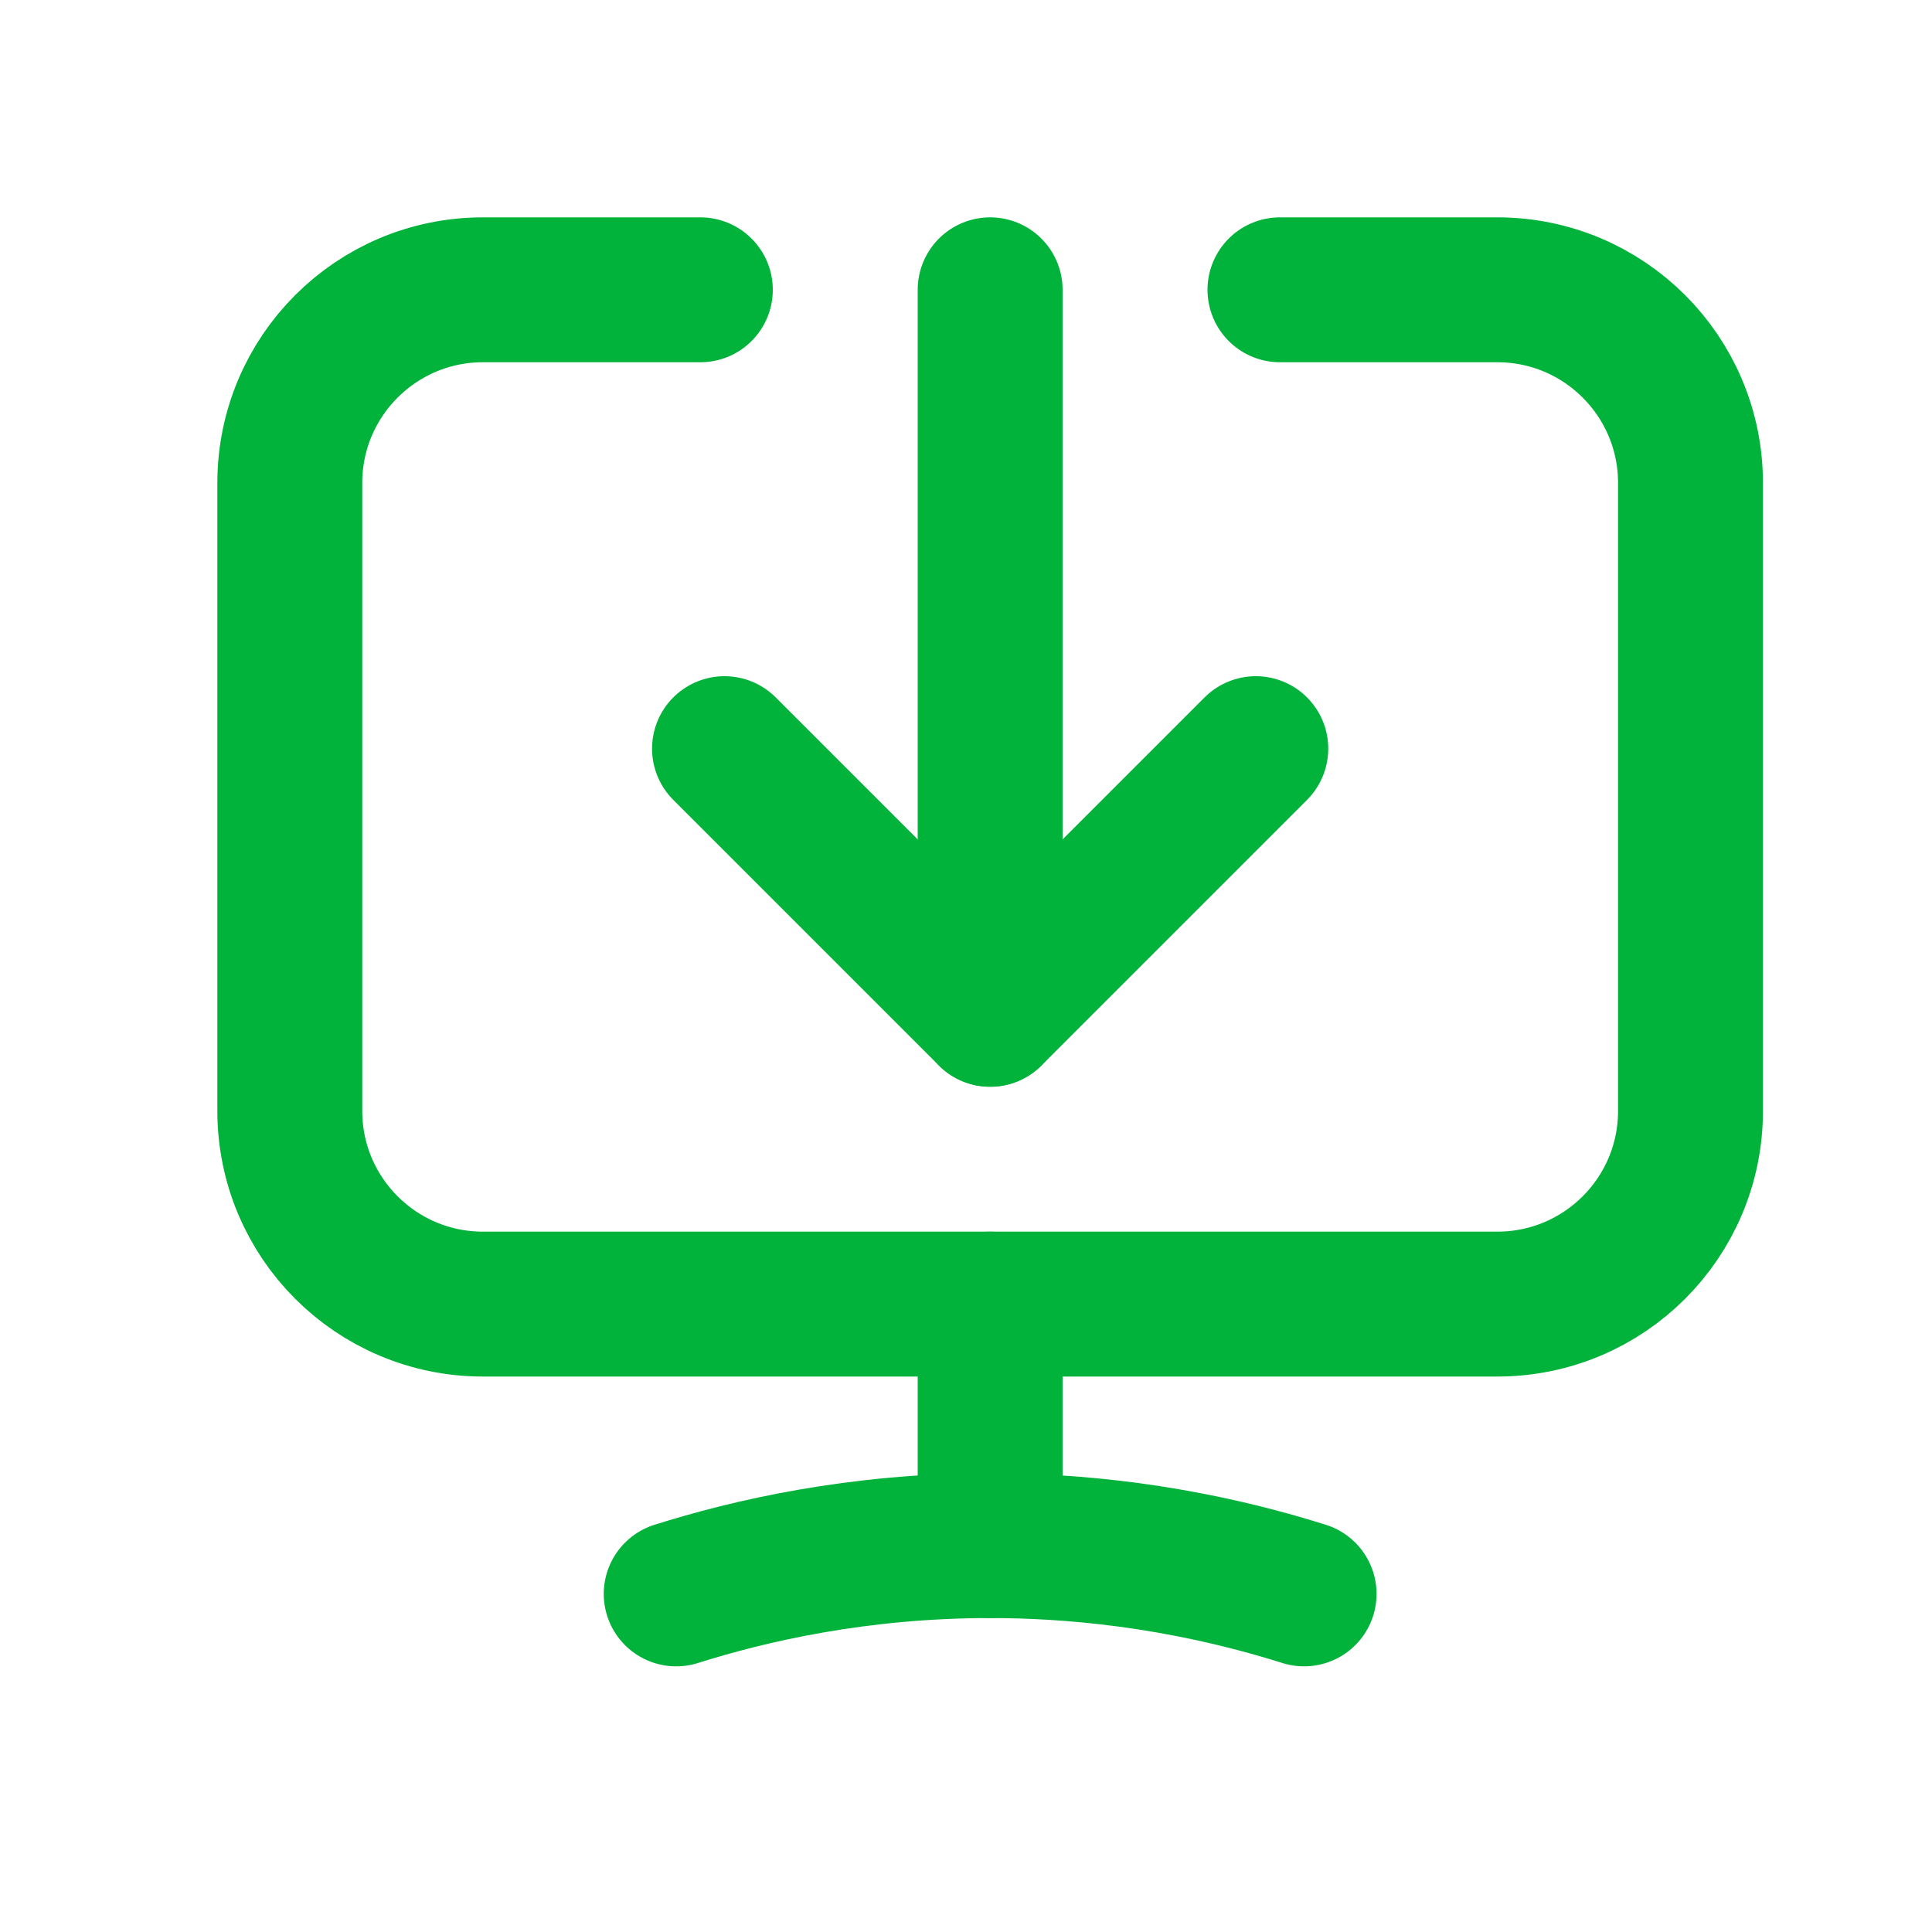
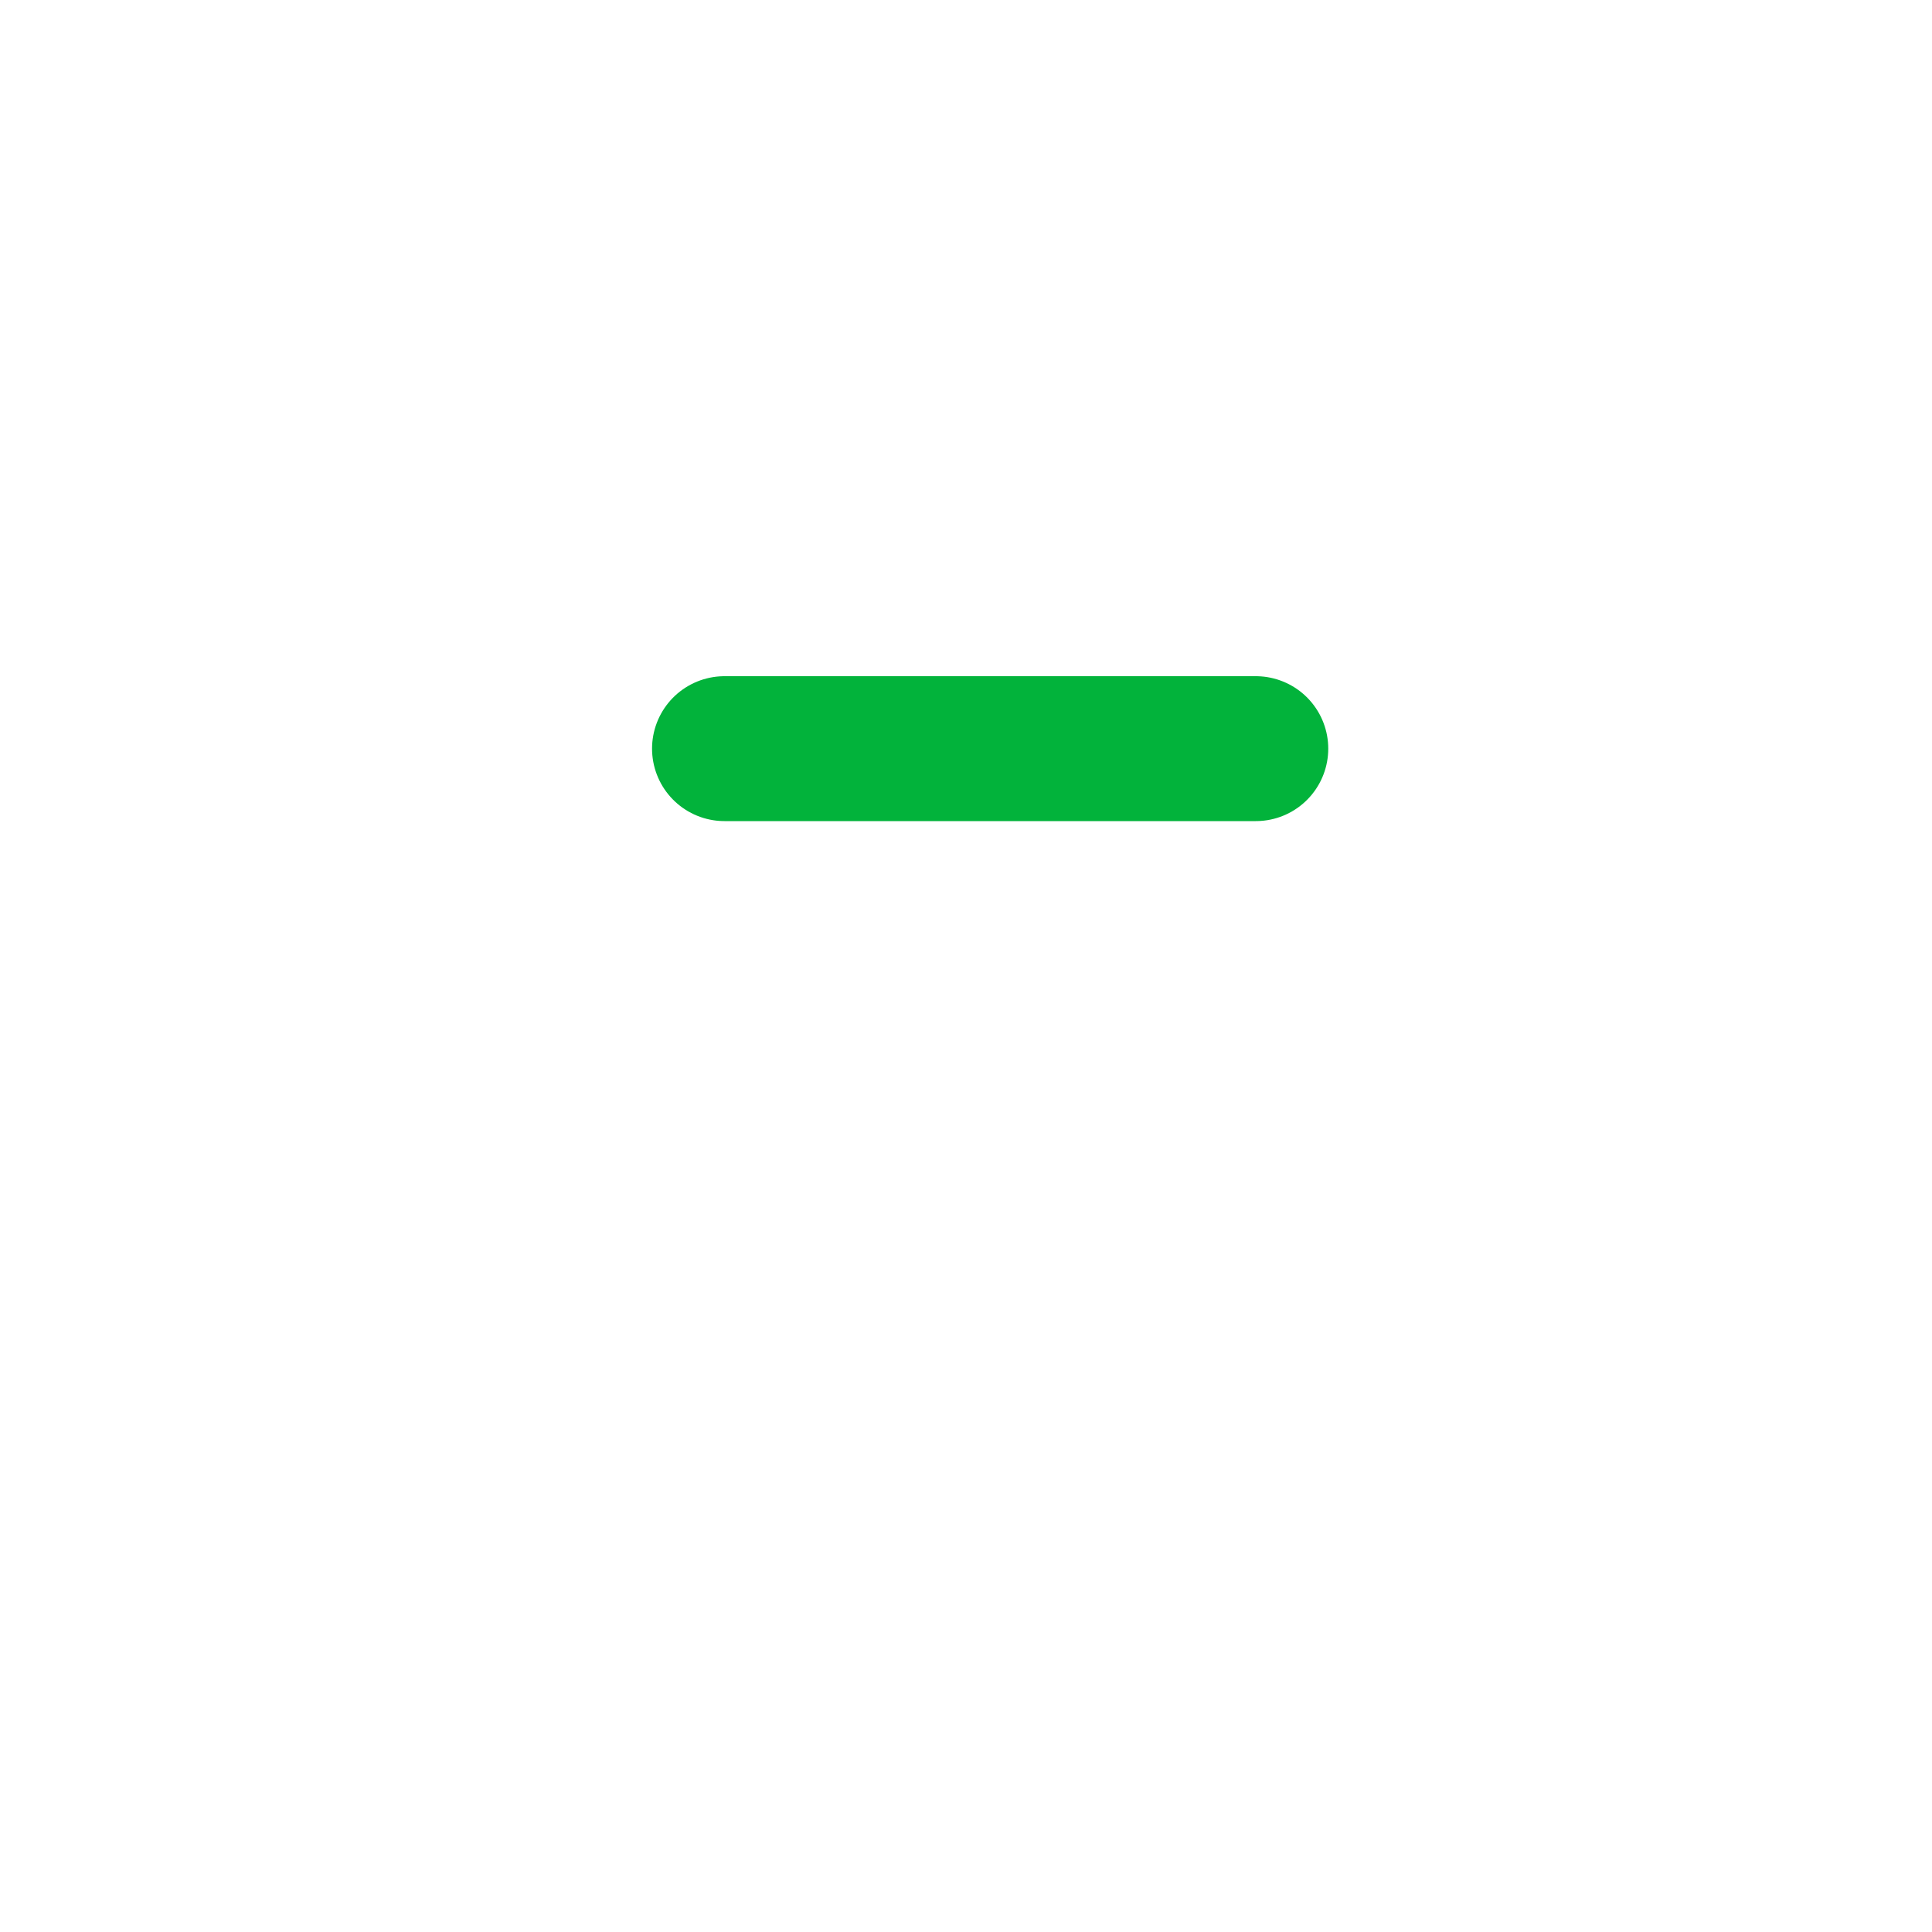
<svg xmlns="http://www.w3.org/2000/svg" width="20" height="20" viewBox="0 0 20 20" fill="none">
-   <path d="M13 7.75L10.25 10.5L7.5 7.75" stroke="#02B33B" stroke-width="1.5" stroke-linecap="round" stroke-linejoin="round" />
-   <path d="M10.25 10.5V3" stroke="#02B33B" stroke-width="1.5" stroke-linecap="round" stroke-linejoin="round" />
-   <path d="M13.25 3H15.5C16.605 3 17.5 3.895 17.5 5V11.5C17.5 12.605 16.605 13.5 15.5 13.5H5C3.895 13.5 3 12.605 3 11.5V5C3 3.895 3.895 3 5 3H7.25" stroke="#02B33B" stroke-width="1.5" stroke-linecap="round" stroke-linejoin="round" />
-   <path d="M7 16.5C7.758 16.261 8.878 16 10.25 16C11.045 16 12.191 16.088 13.5 16.5" stroke="#02B33B" stroke-width="1.5" stroke-linecap="round" stroke-linejoin="round" />
-   <path d="M10.25 13.5V16" stroke="#02B33B" stroke-width="1.5" stroke-linecap="round" stroke-linejoin="round" />
+   <path d="M13 7.75L7.5 7.75" stroke="#02B33B" stroke-width="1.5" stroke-linecap="round" stroke-linejoin="round" />
</svg>